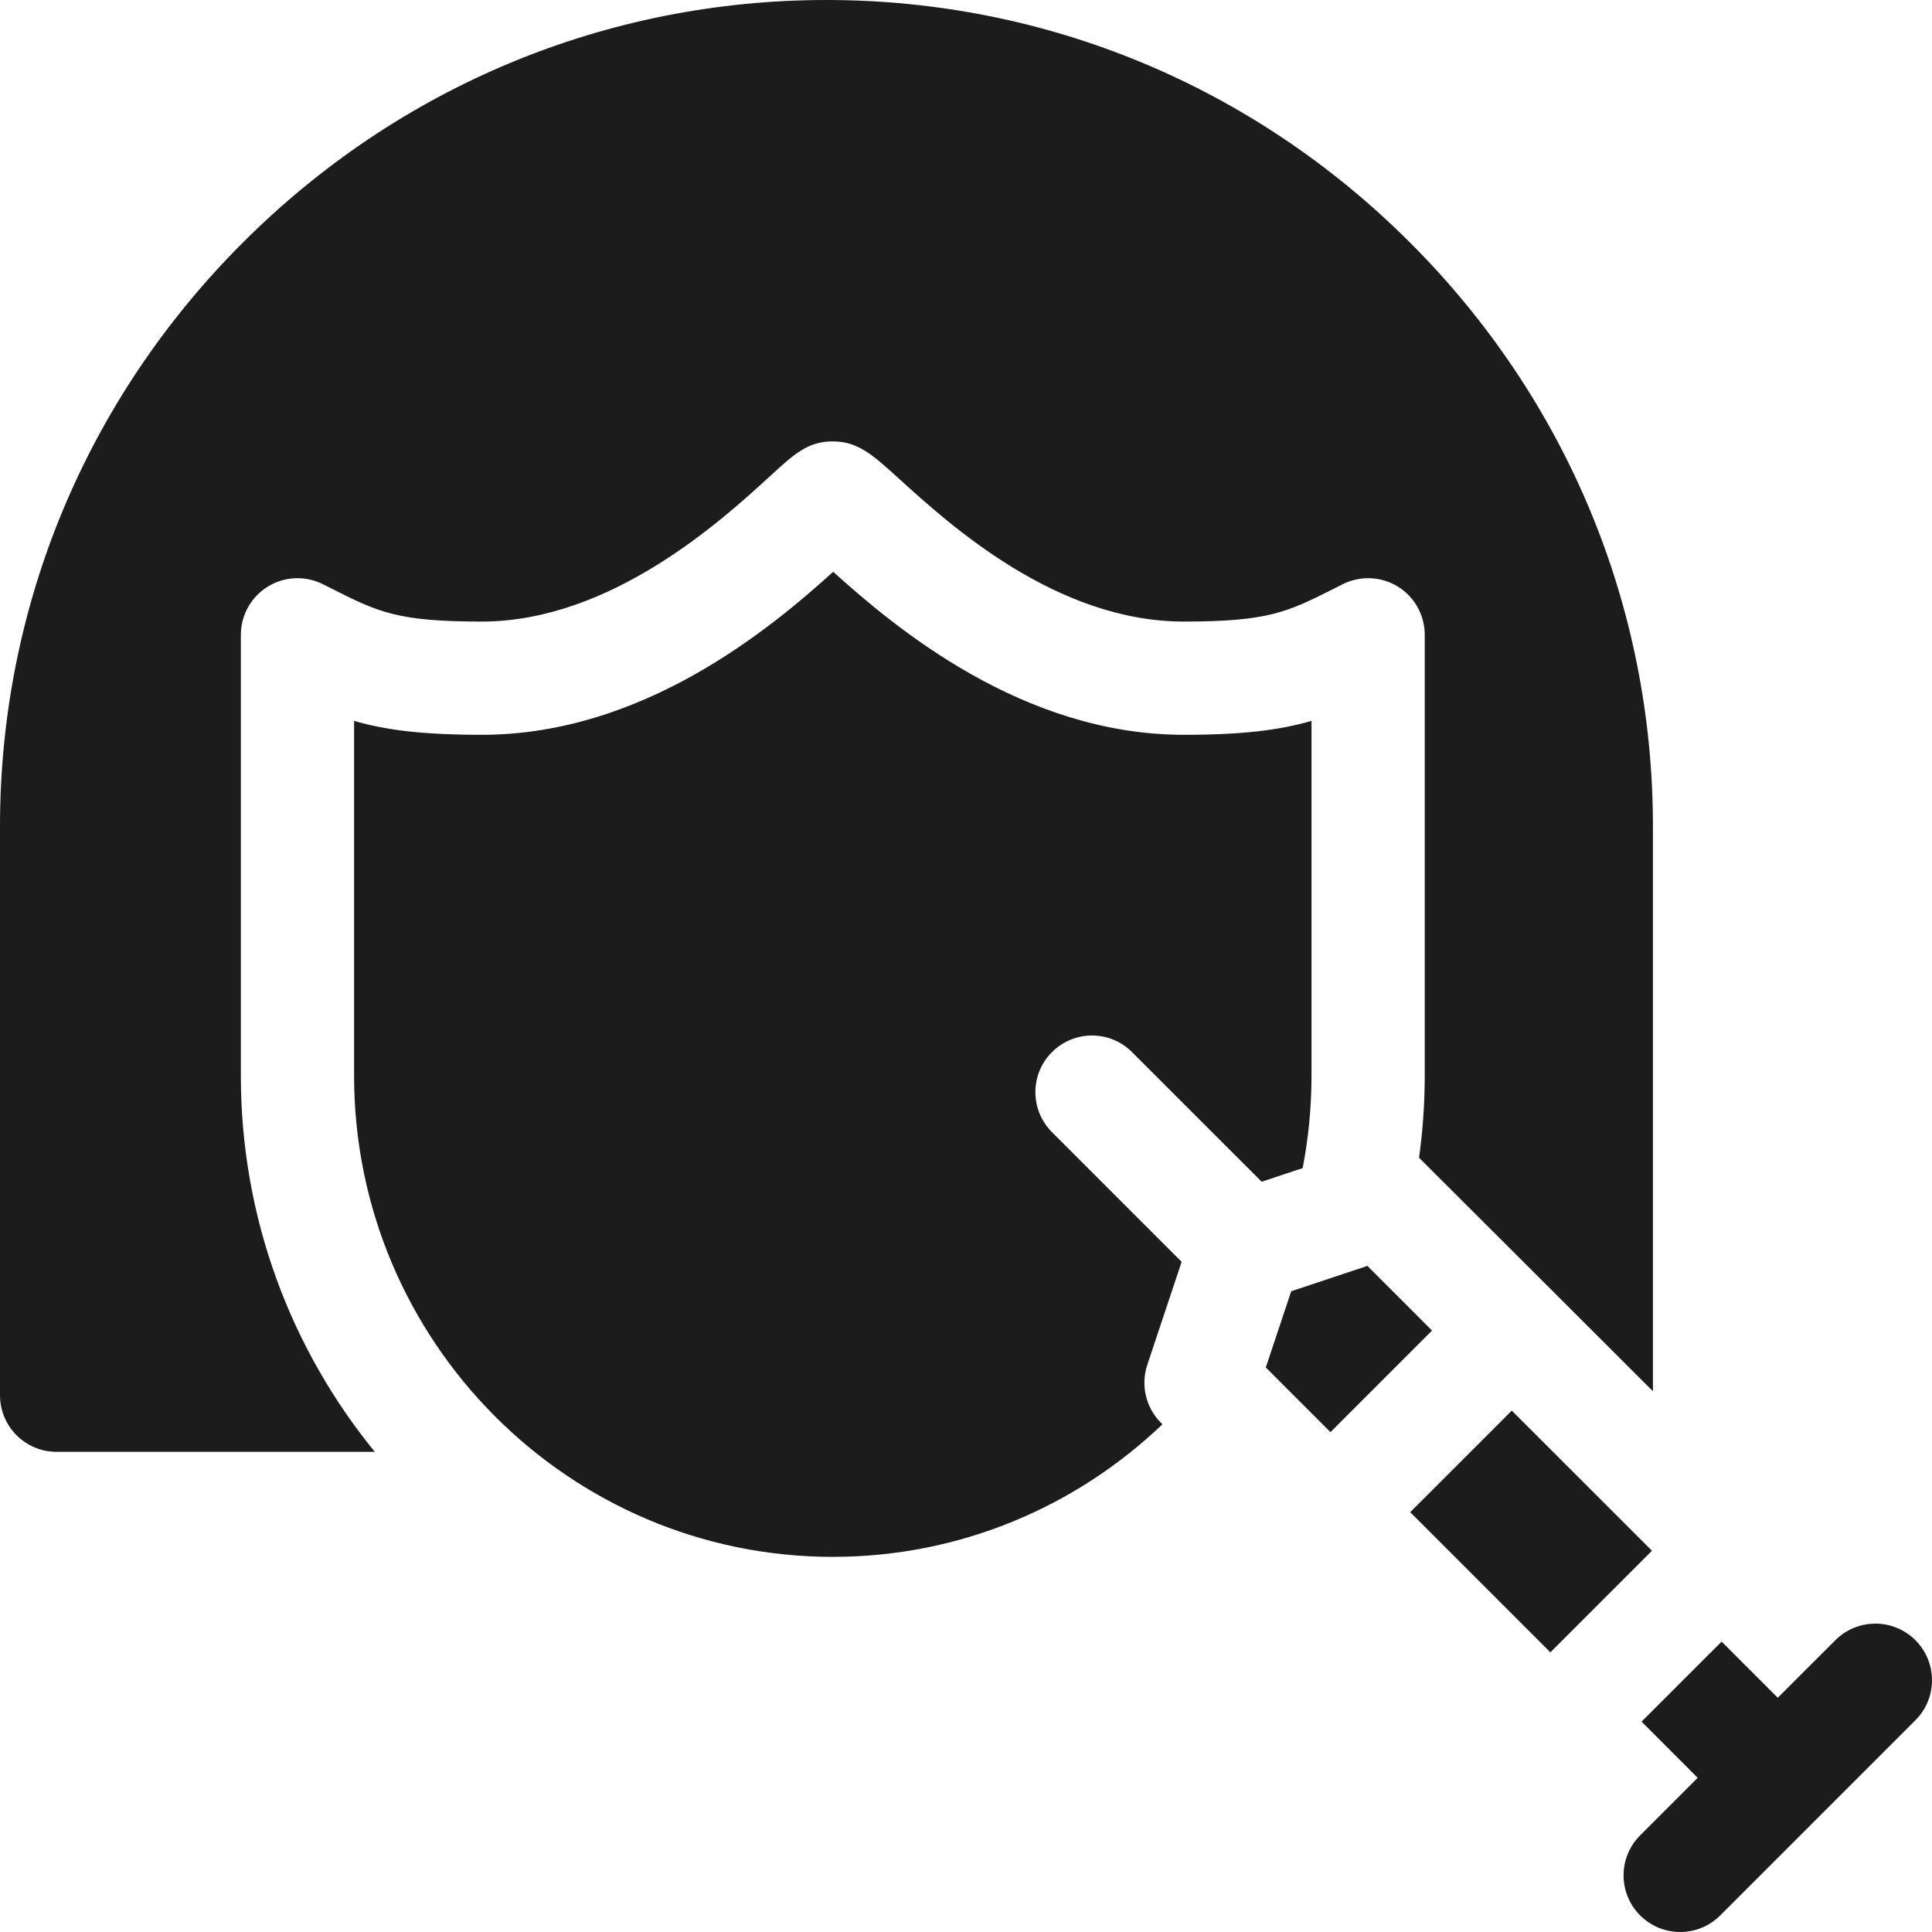
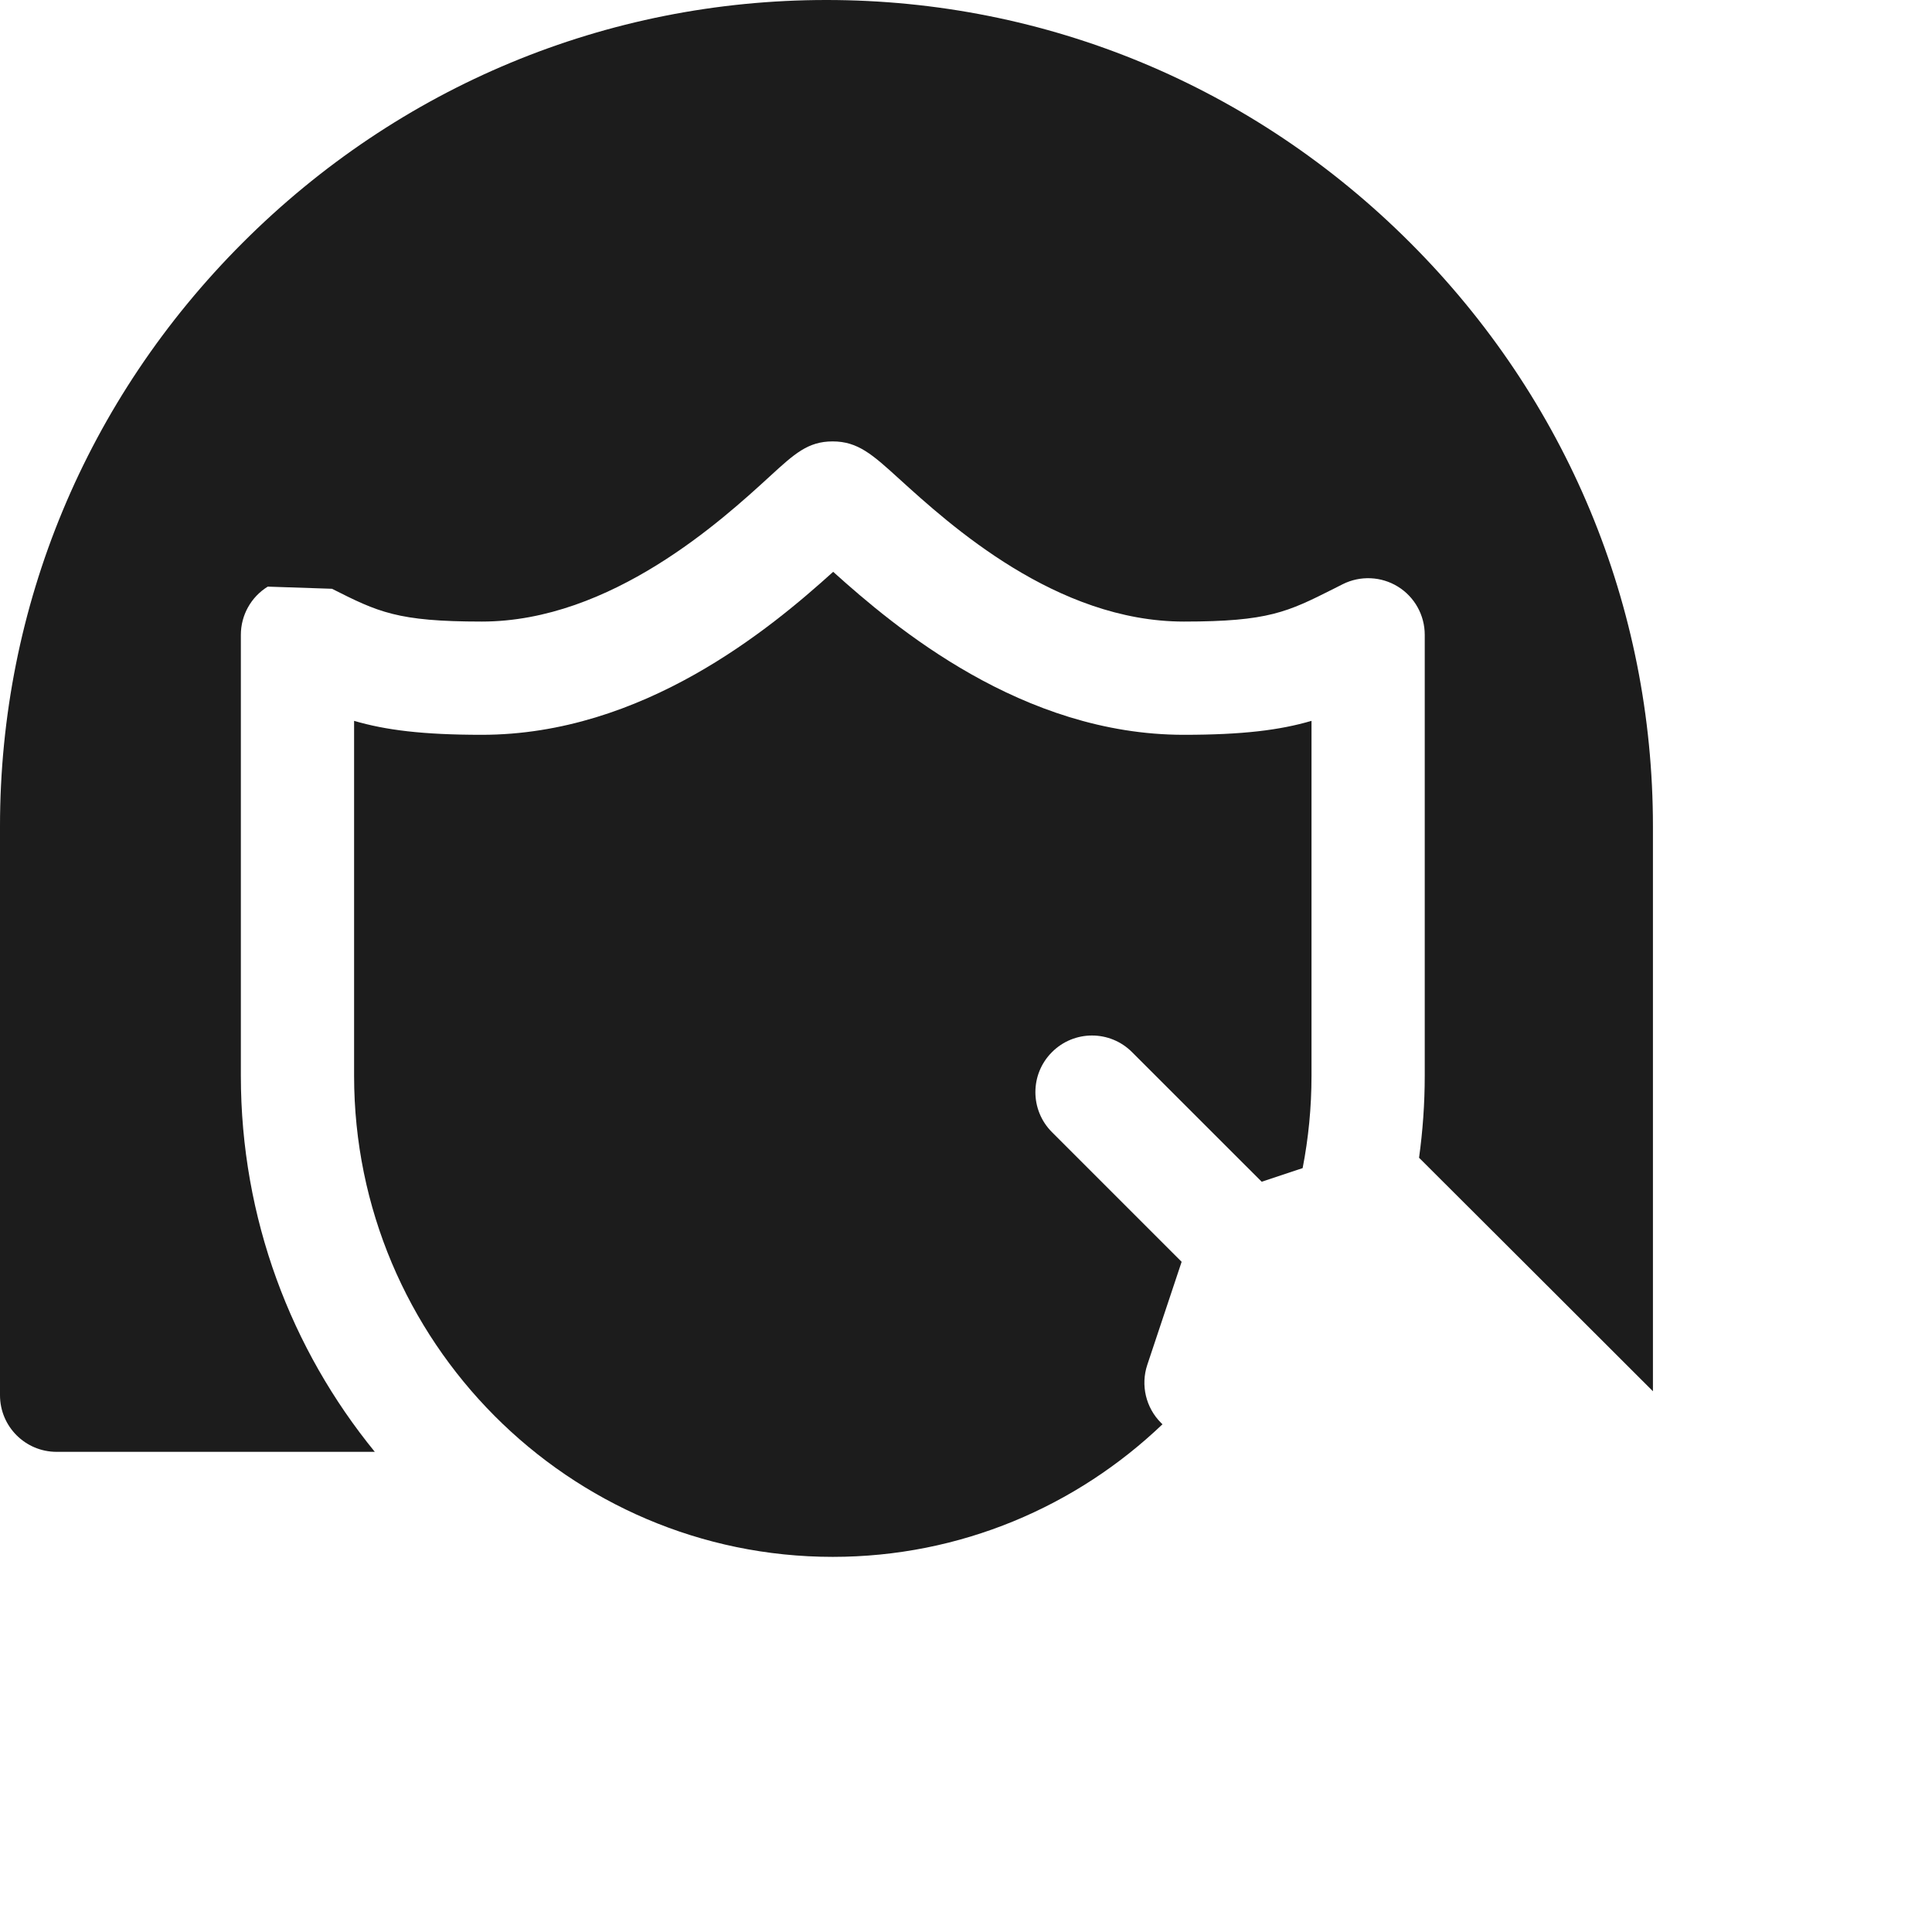
<svg xmlns="http://www.w3.org/2000/svg" width="36" height="36" viewBox="0 0 36 36" fill="none">
-   <path d="M26.277 28.177L28.17 26.285L30.782 28.896L28.889 30.789L26.277 28.177Z" fill="#1C1C1C" />
-   <path d="M24.791 26.686L26.684 24.793L25.48 23.588L24.06 24.061L23.586 25.481L24.791 26.686Z" fill="#1C1C1C" />
-   <path d="M35.691 30.563C35.279 30.151 34.611 30.151 34.199 30.563L33.126 31.635L32.08 30.589L30.588 32.08L31.634 33.127L30.562 34.199C30.15 34.611 30.15 35.279 30.562 35.691C30.768 35.897 31.038 36 31.308 36C31.578 36 31.848 35.897 32.054 35.691L35.691 32.054C36.103 31.643 36.103 30.975 35.691 30.563Z" fill="#1C1C1C" />
  <path d="M21.633 26.512C21.351 26.229 21.252 25.811 21.378 25.432L22.018 23.512L19.602 21.096C19.19 20.684 19.19 20.016 19.602 19.605C20.014 19.192 20.682 19.192 21.094 19.605L23.51 22.02L24.273 21.766C24.381 21.21 24.438 20.634 24.438 20.046V13.432C23.852 13.604 23.159 13.692 22.059 13.692C19.046 13.692 16.671 11.687 15.525 10.655C14.349 11.718 11.981 13.692 8.977 13.692C7.877 13.692 7.184 13.604 6.598 13.432V20.046C6.598 24.989 10.6 29.01 15.518 29.01C17.897 29.01 20.06 28.069 21.661 26.539L21.633 26.512Z" fill="#1C1C1C" />
-   <path d="M4.488 11.829C4.488 11.463 4.678 11.123 4.989 10.931C5.3 10.739 5.688 10.722 6.015 10.885L6.186 10.971C7.044 11.403 7.4 11.582 8.977 11.582C11.39 11.582 13.463 9.684 14.348 8.873C14.804 8.455 15.055 8.225 15.515 8.225C15.987 8.225 16.259 8.472 16.753 8.921C17.704 9.785 19.683 11.582 22.06 11.582C23.637 11.582 23.992 11.403 24.851 10.971L25.021 10.885C25.348 10.722 25.737 10.739 26.048 10.931C26.359 11.123 26.548 11.463 26.548 11.829V20.046C26.548 20.564 26.511 21.074 26.442 21.573C26.465 21.593 30.8 25.924 30.8 25.924V15.398C30.8 11.301 29.194 7.439 26.277 4.523C23.361 1.606 19.498 0 15.4 0C11.302 0 7.439 1.606 4.523 4.522C1.606 7.439 0 11.301 0 15.398V25.998C0 26.581 0.472 27.053 1.055 27.053H6.984C5.425 25.143 4.488 22.703 4.488 20.046L4.488 11.829Z" fill="#1C1C1C" />
+   <path d="M4.488 11.829C4.488 11.463 4.678 11.123 4.989 10.931L6.186 10.971C7.044 11.403 7.4 11.582 8.977 11.582C11.39 11.582 13.463 9.684 14.348 8.873C14.804 8.455 15.055 8.225 15.515 8.225C15.987 8.225 16.259 8.472 16.753 8.921C17.704 9.785 19.683 11.582 22.06 11.582C23.637 11.582 23.992 11.403 24.851 10.971L25.021 10.885C25.348 10.722 25.737 10.739 26.048 10.931C26.359 11.123 26.548 11.463 26.548 11.829V20.046C26.548 20.564 26.511 21.074 26.442 21.573C26.465 21.593 30.8 25.924 30.8 25.924V15.398C30.8 11.301 29.194 7.439 26.277 4.523C23.361 1.606 19.498 0 15.4 0C11.302 0 7.439 1.606 4.523 4.522C1.606 7.439 0 11.301 0 15.398V25.998C0 26.581 0.472 27.053 1.055 27.053H6.984C5.425 25.143 4.488 22.703 4.488 20.046L4.488 11.829Z" fill="#1C1C1C" />
</svg>